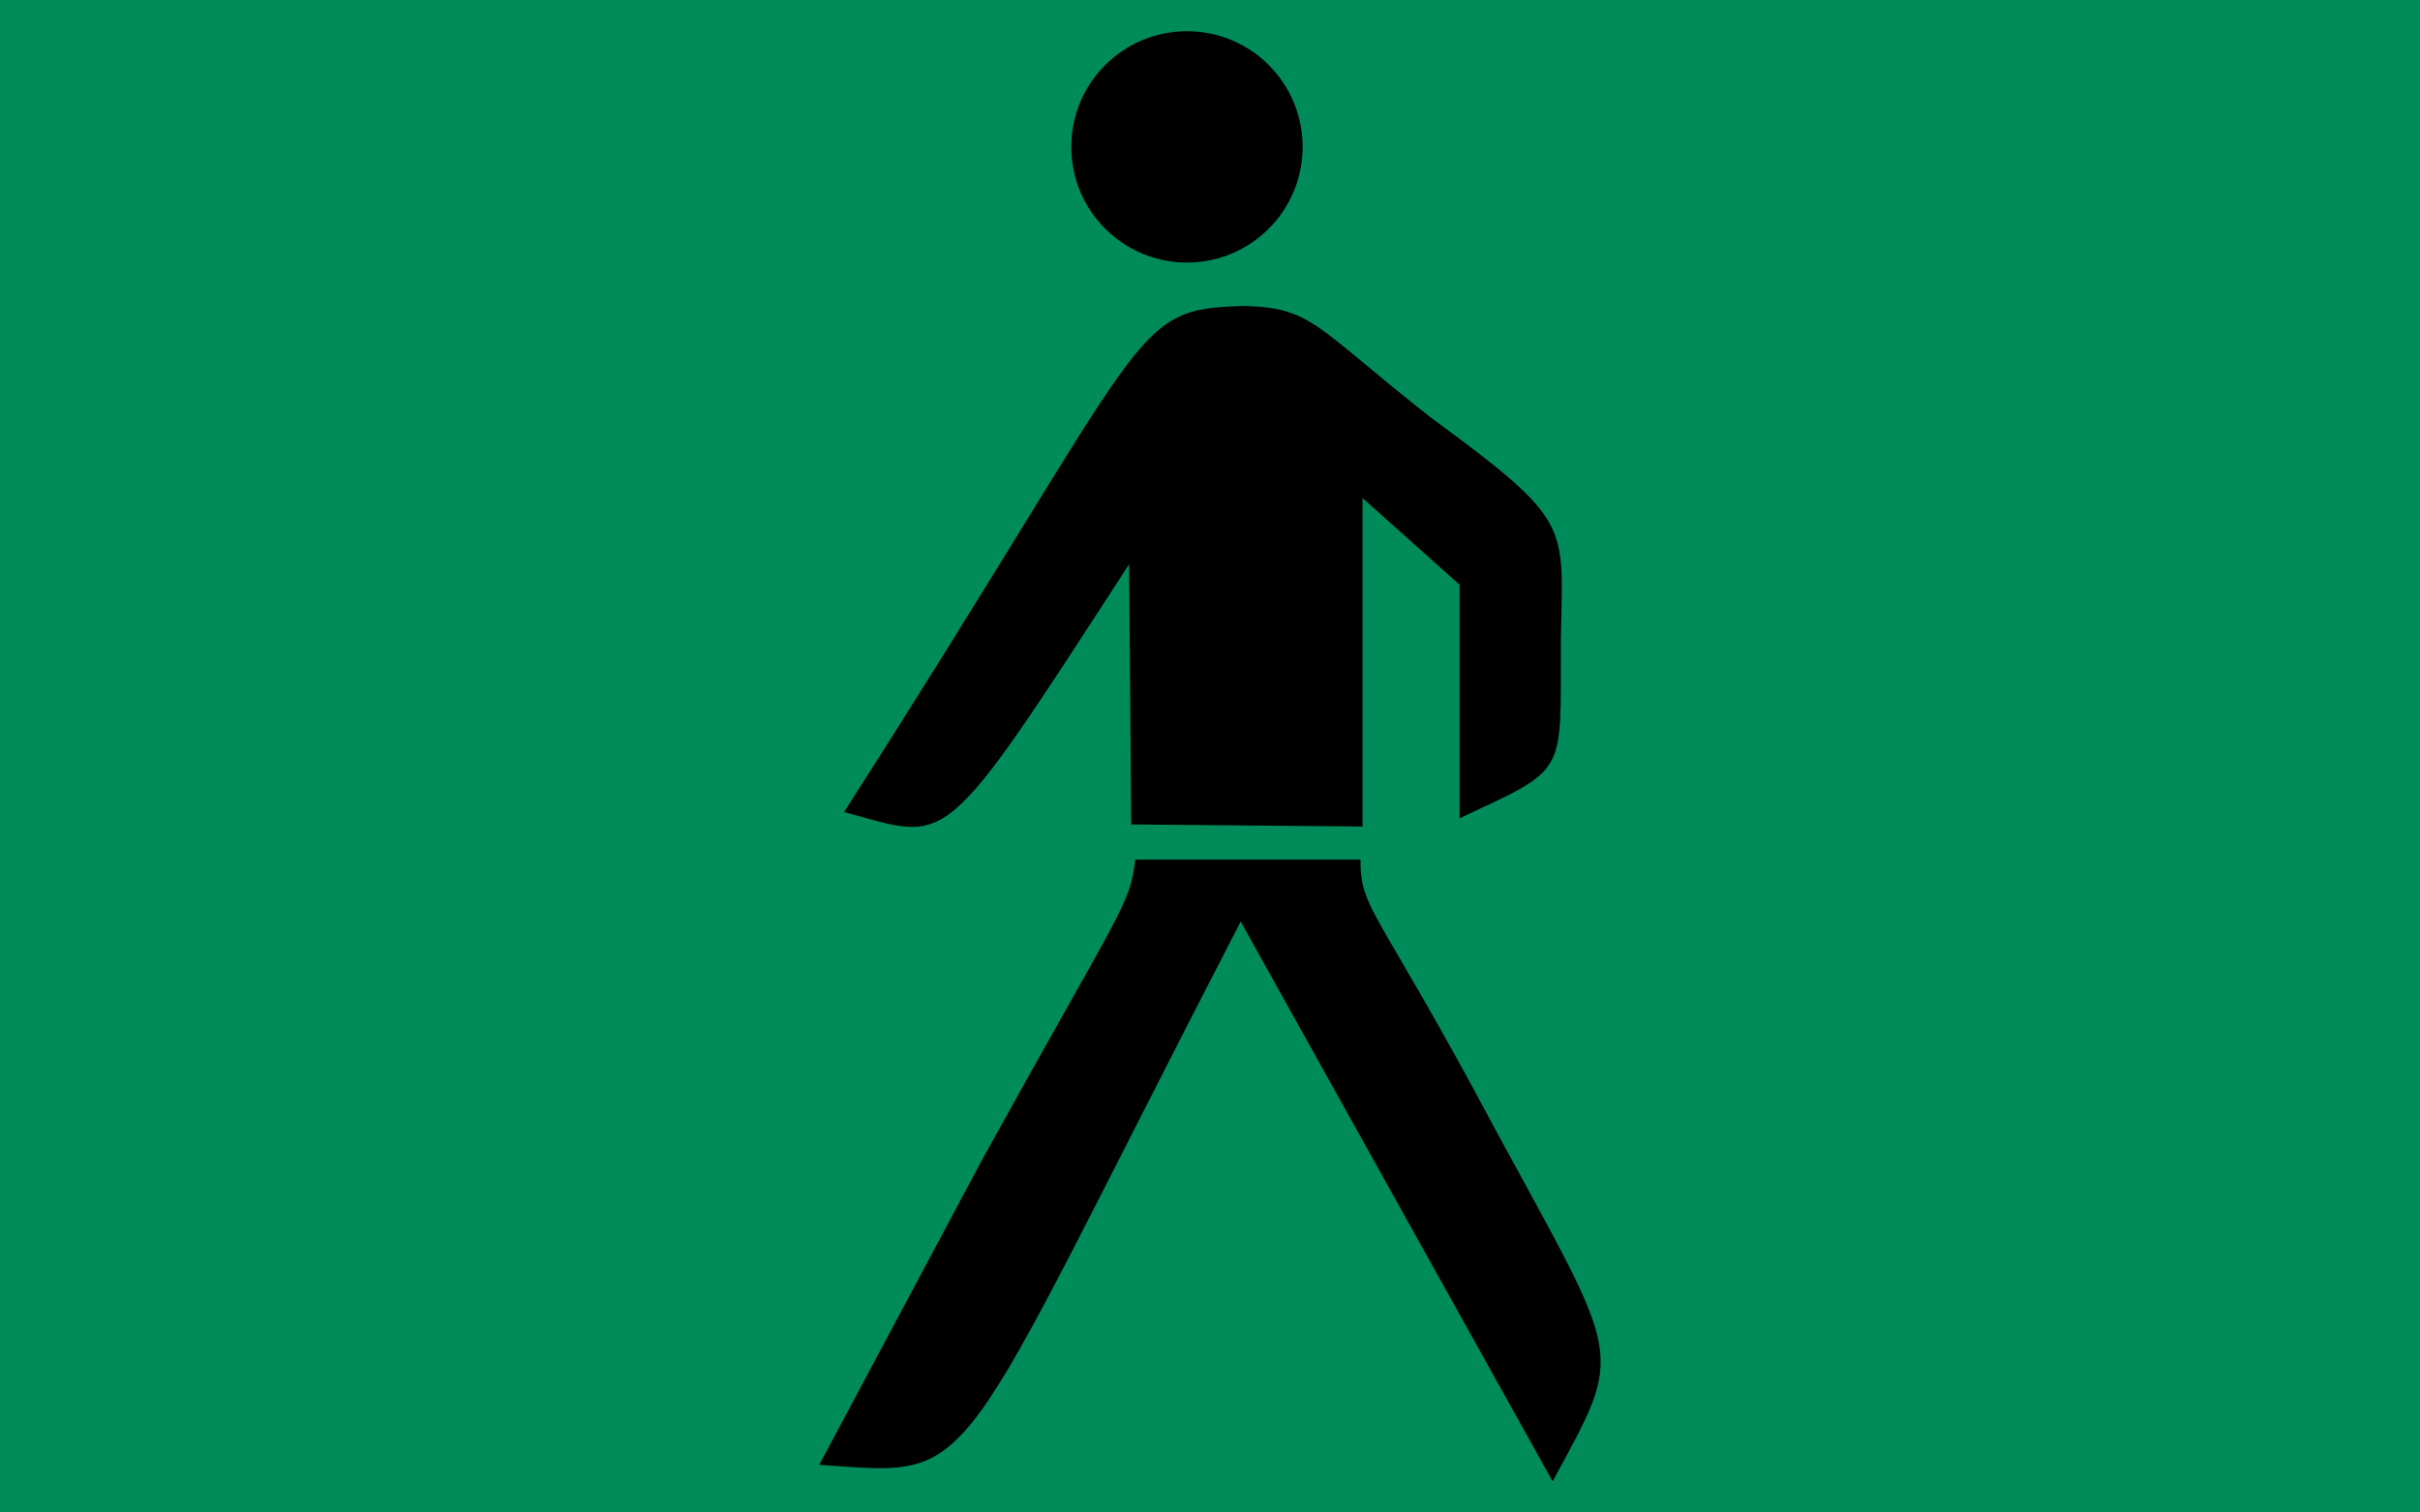
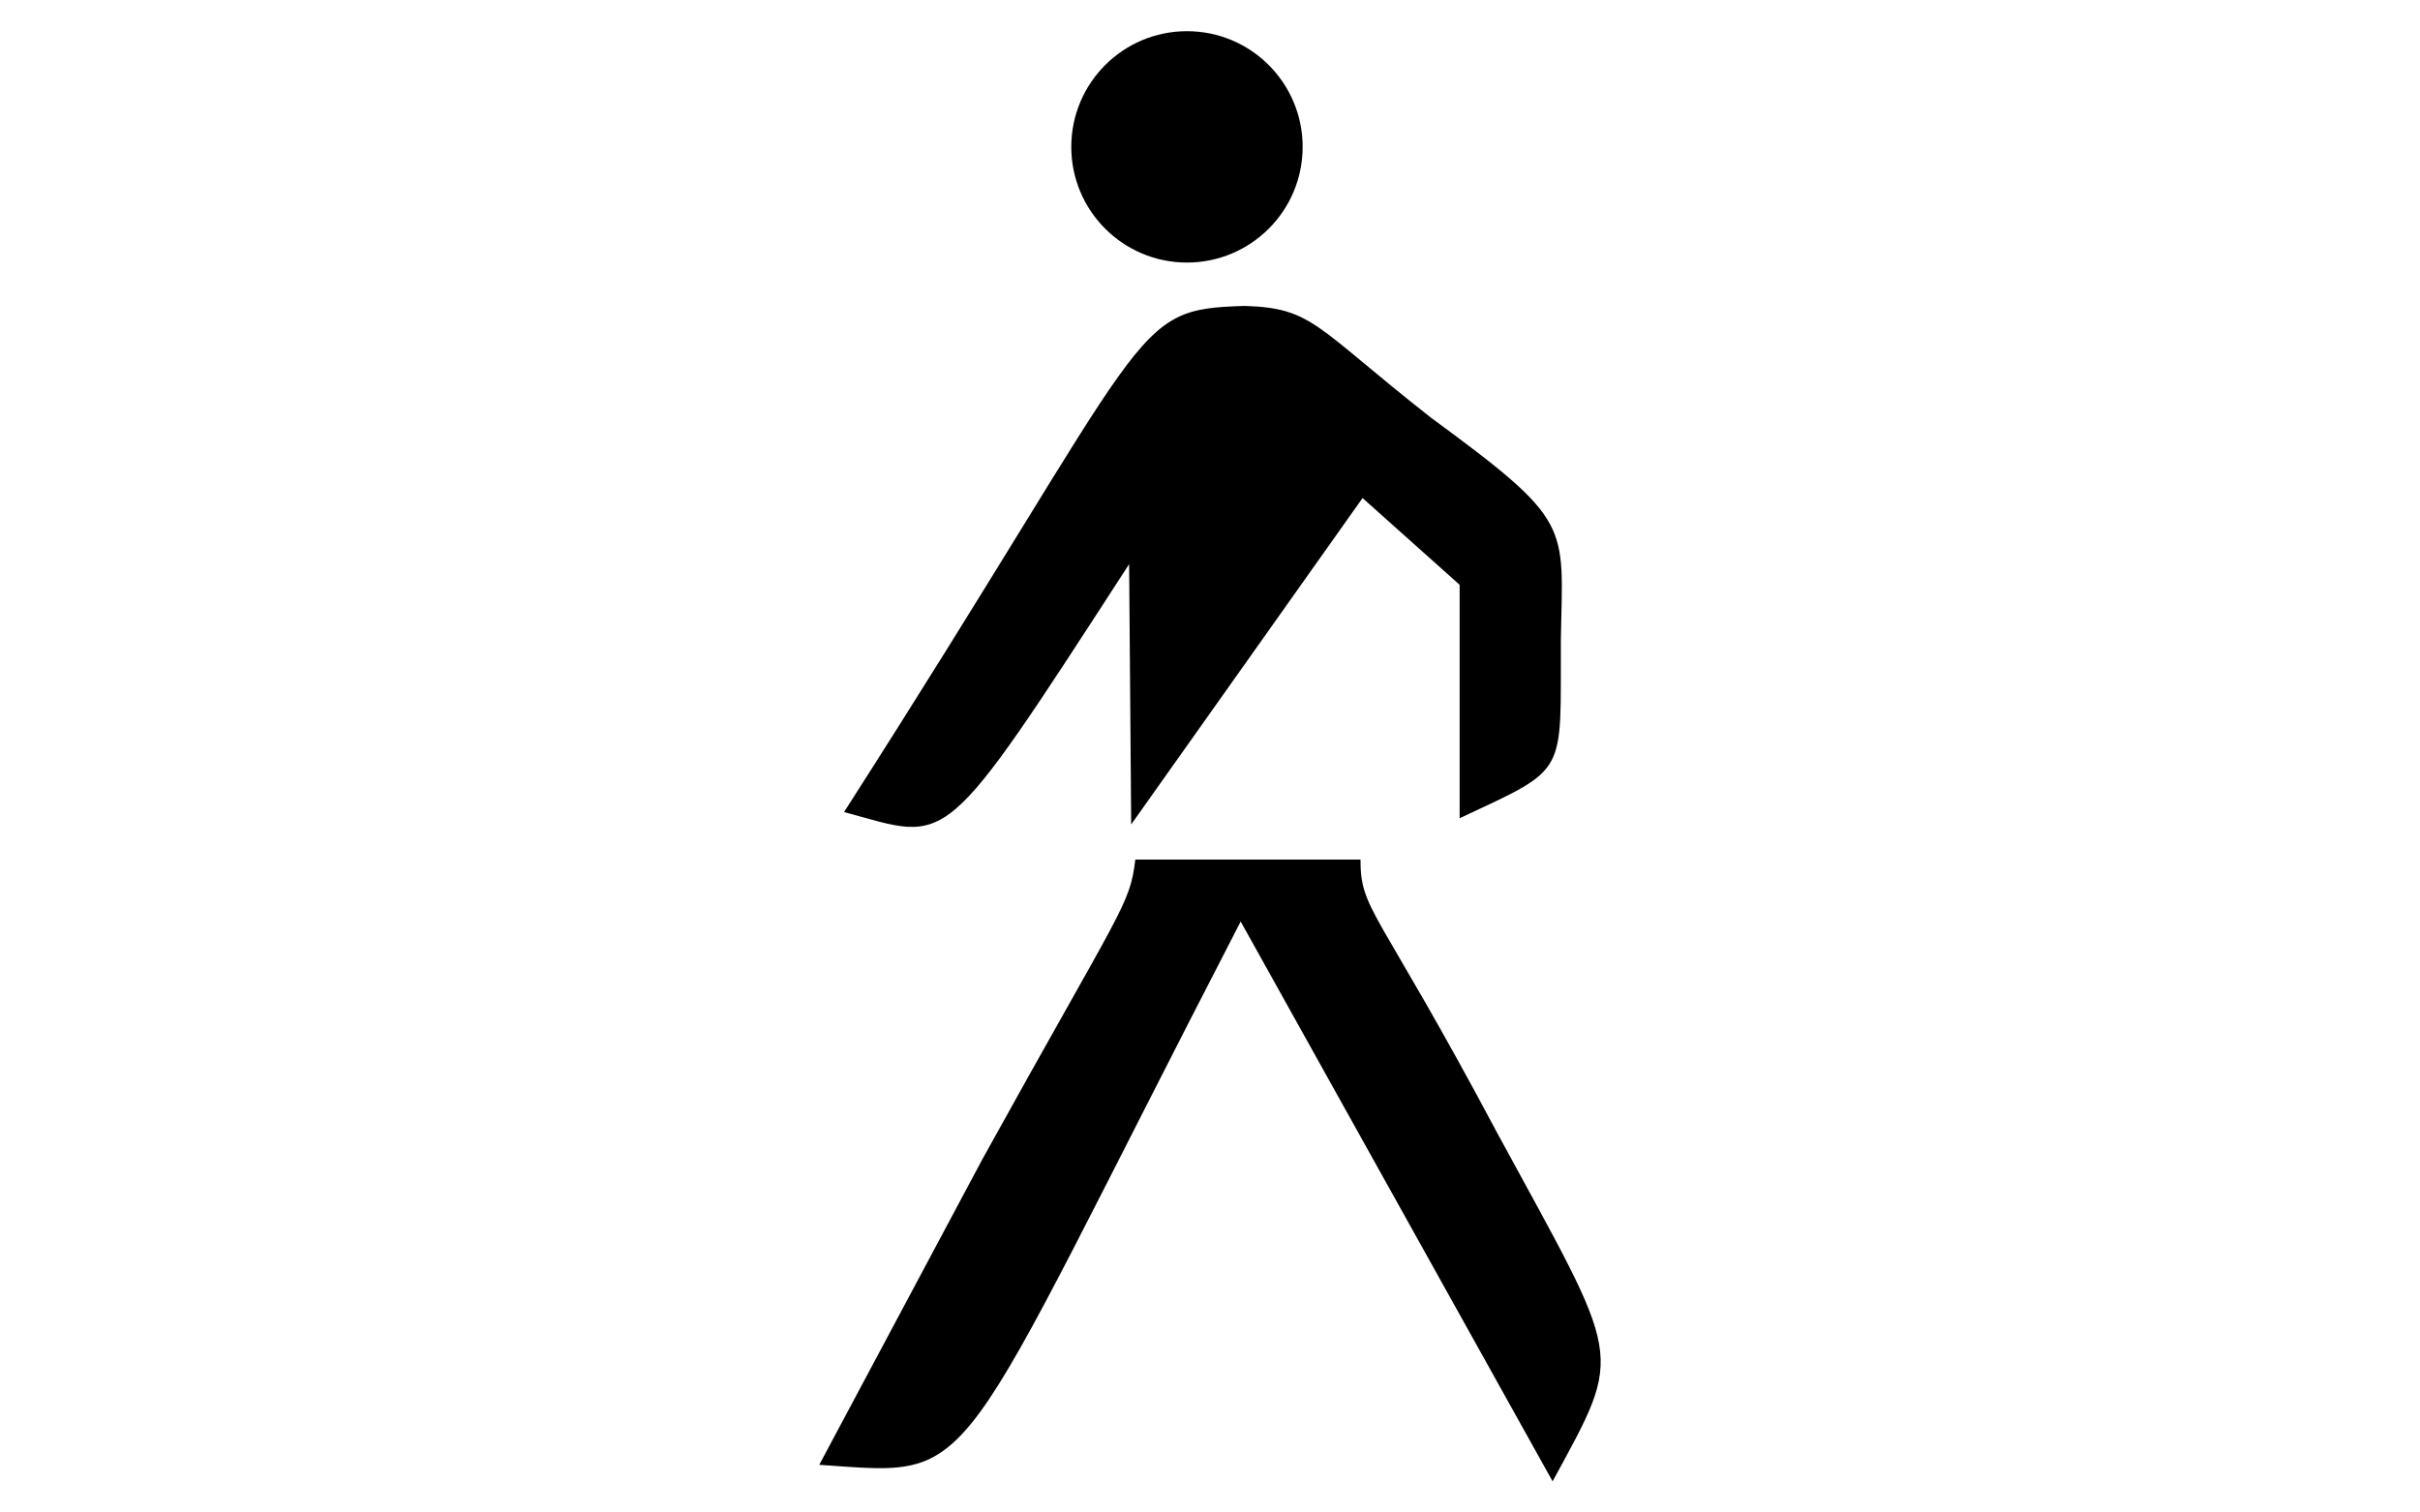
<svg xmlns="http://www.w3.org/2000/svg" width="32" height="20">
-   <rect style="fill: #008b5a; stroke: none" id="background" width="32" height="20" x="0" y="0" />
  <g id="man" transform="matrix(2.7315793e-2,0,0,2.7315793e-2,10.56,-0.926)">
    <circle id="head" style="fill: black; stroke: none" cx="188" cy="105" r="56" />
-     <path id="body" style="fill: black; stroke: none" d="M 22,427 C 173.667,190.333 159.333,183.667 216,182 C 249,183 250,192 306,236 C 375,286.667 370,287.333 369,343 C 368.667,410 373.333,405 320,430 L 320,317 L 273,275 L 273,434 L 161,433 L 160,307 C 68,449 74,441 22,427 z" />
+     <path id="body" style="fill: black; stroke: none" d="M 22,427 C 173.667,190.333 159.333,183.667 216,182 C 249,183 250,192 306,236 C 375,286.667 370,287.333 369,343 C 368.667,410 373.333,405 320,430 L 320,317 L 273,275 L 161,433 L 160,307 C 68,449 74,441 22,427 z" />
    <path id="legs" style="fill: black; stroke: none" d="M 163,450 L 272,450 C 272,475 280,473 338,582 C 399,694.333 400,686.667 365,751 L 214,480 C 71,756.667 89,748.333 10,743 L 89,595 C 156.667,472.667 160.333,472.333 163,450 z" />
  </g>
</svg>